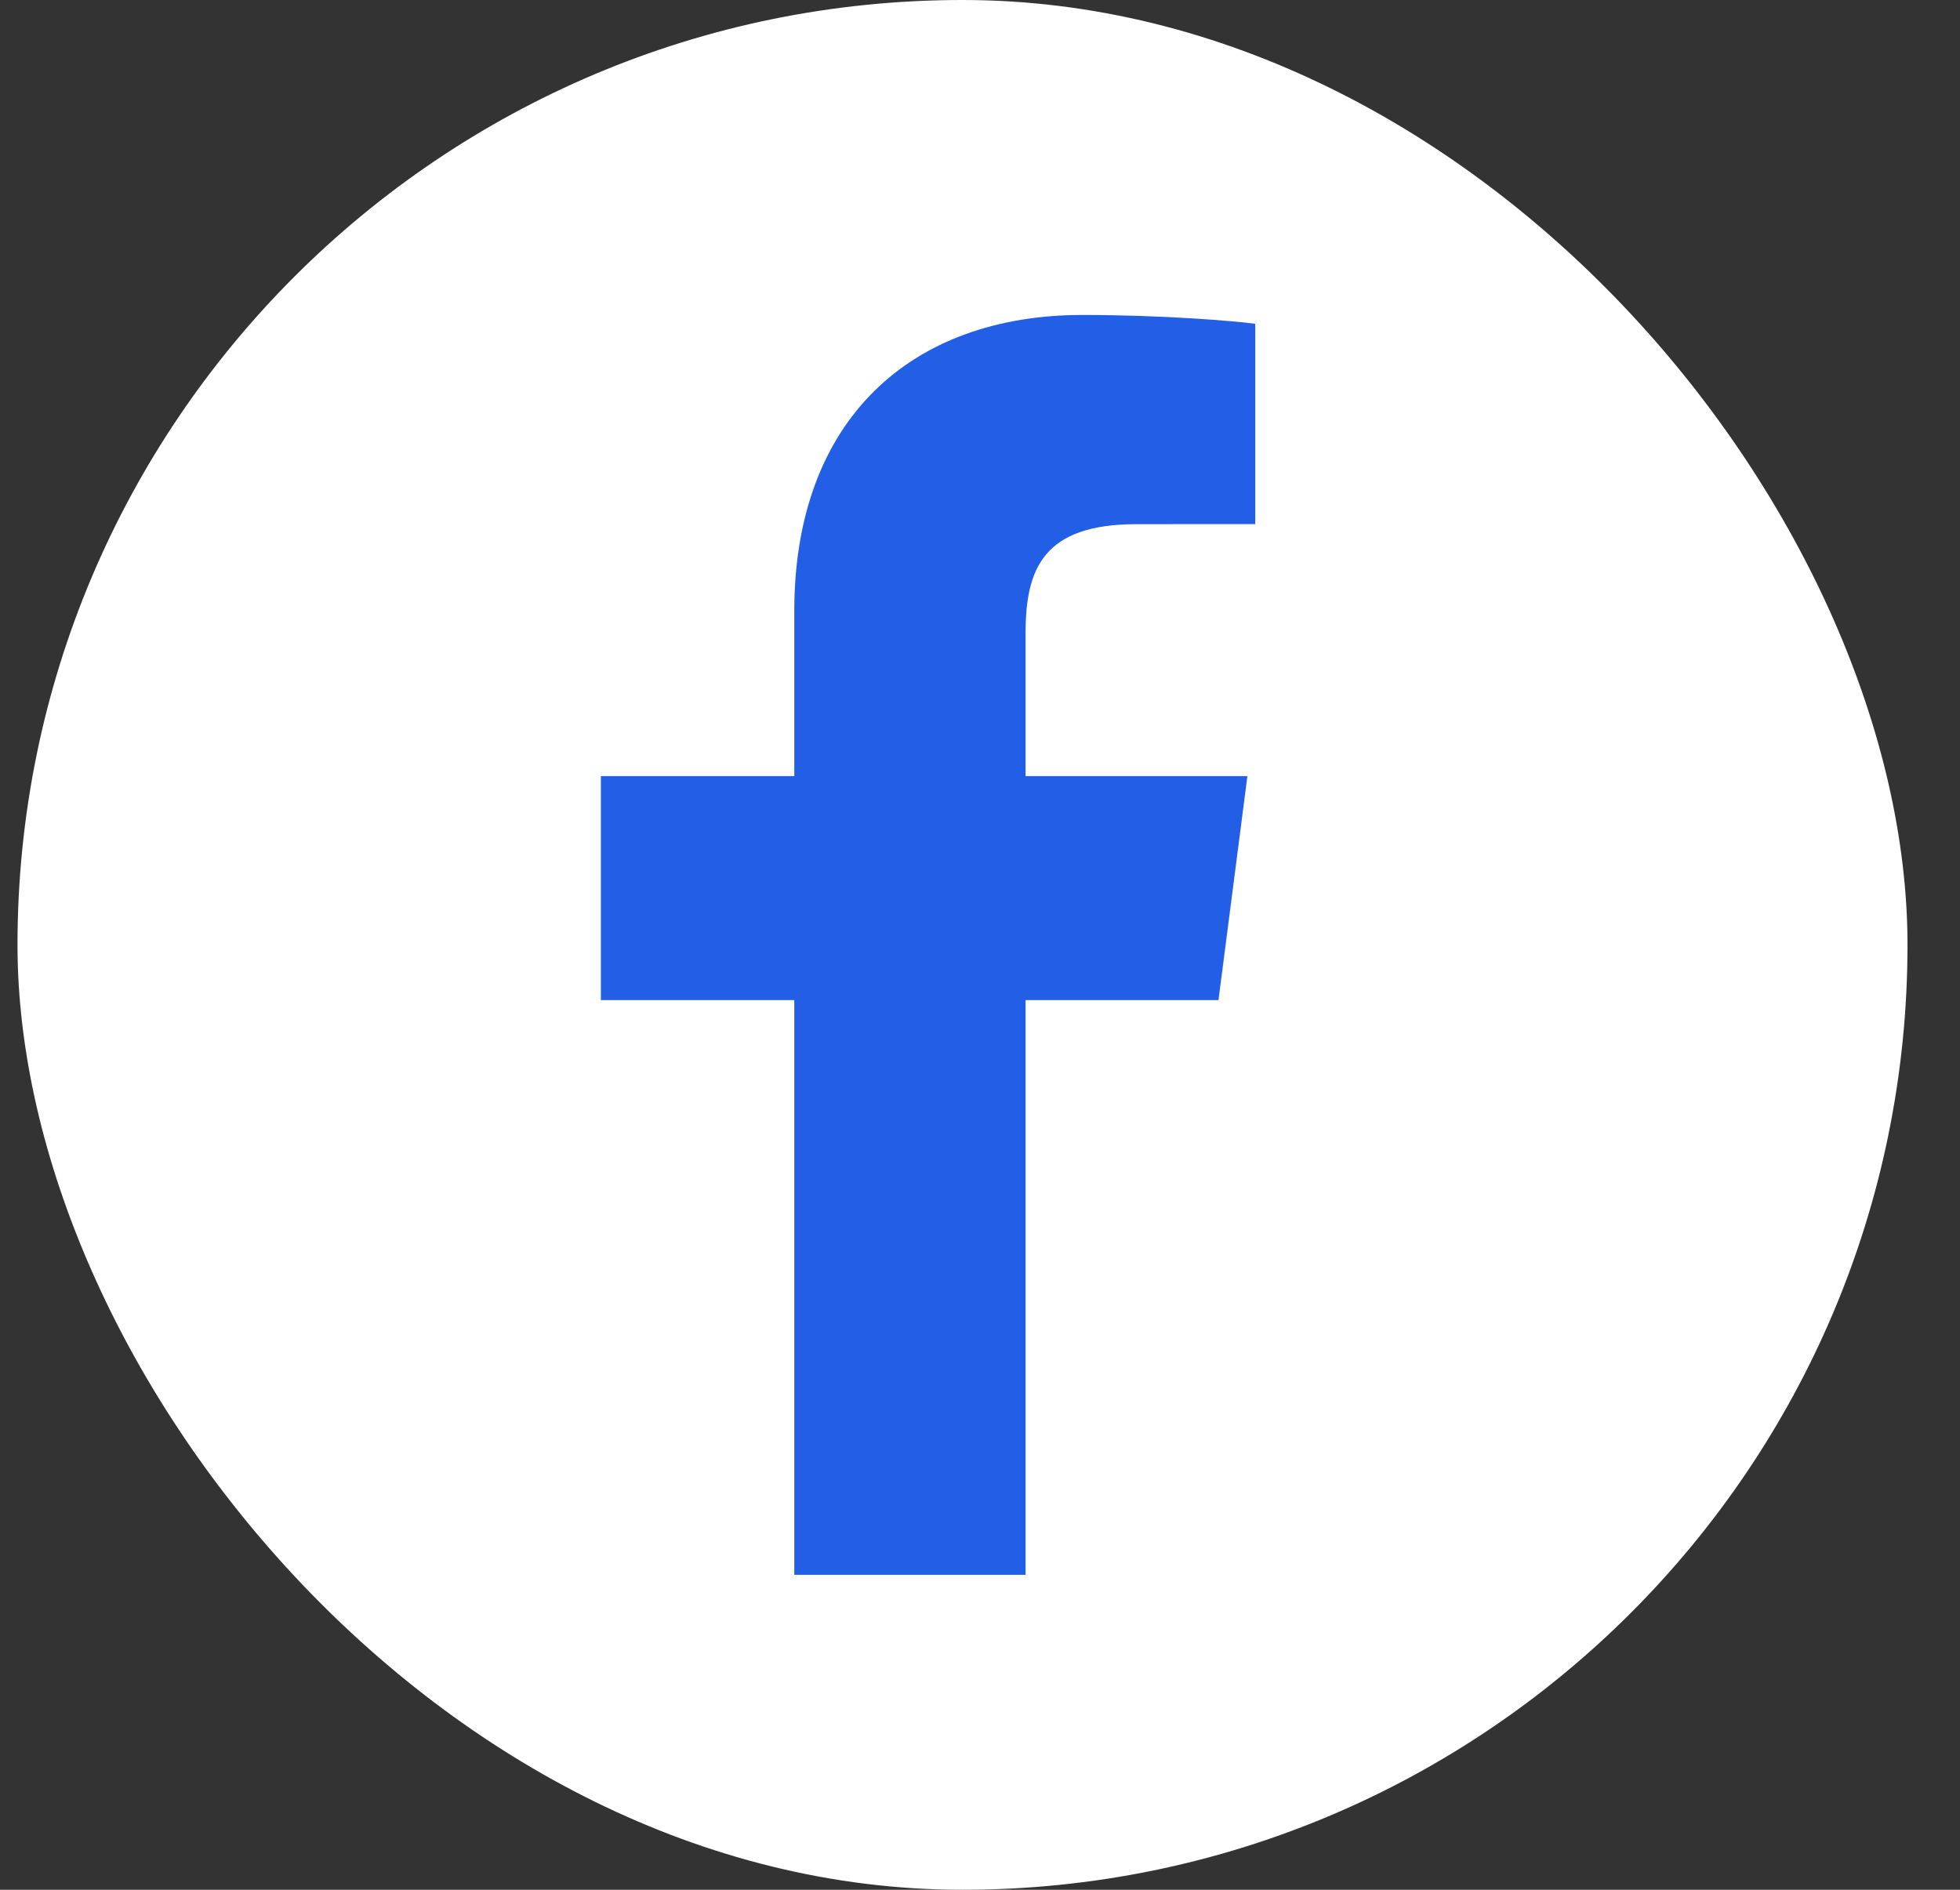
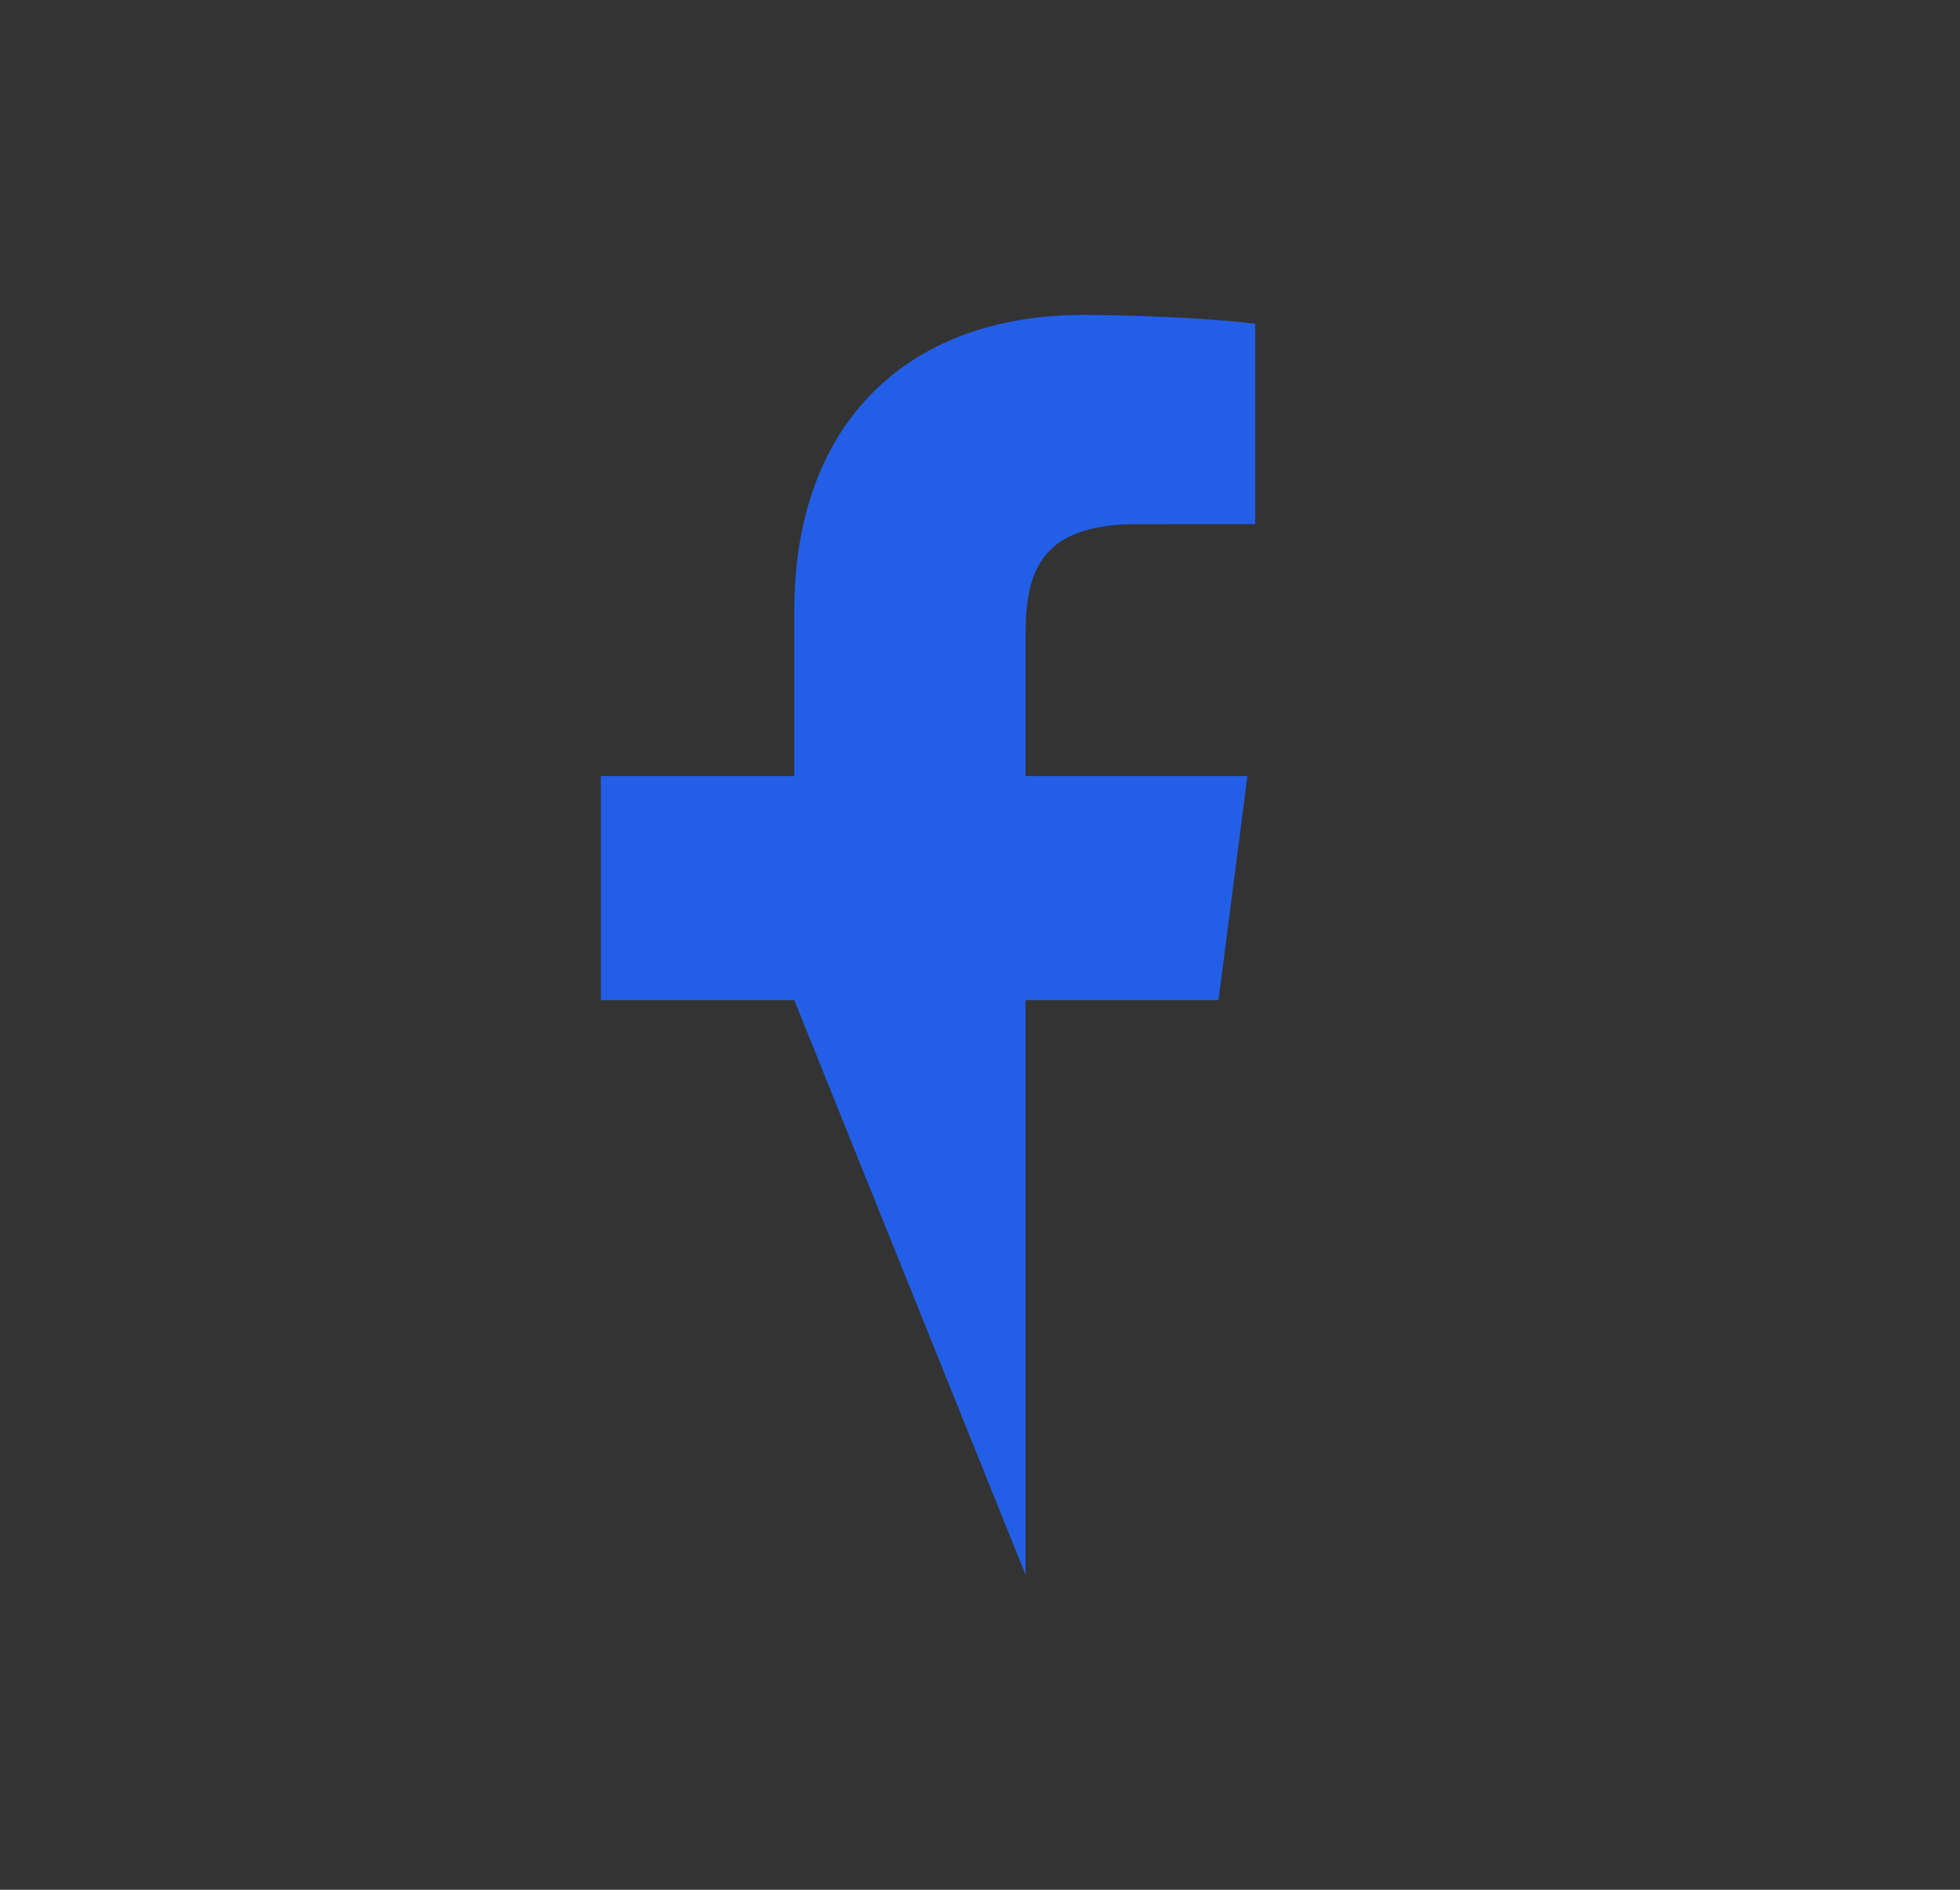
<svg xmlns="http://www.w3.org/2000/svg" width="28" height="27" viewBox="0 0 28 27" fill="none">
  <rect x="0" y="0" width="28" height="27" fill="#333333" stroke="none" />
-   <rect x="0.25" width="27" height="27" rx="13.5" fill="white" />
-   <path d="M14.651 22.5V14.289H17.407L17.82 11.089H14.651V9.046C14.651 8.12 14.909 7.489 16.237 7.489L17.932 7.488V4.626C17.639 4.587 16.633 4.5 15.463 4.5C13.02 4.5 11.347 5.991 11.347 8.73V11.089H8.584V14.289H11.347V22.5L14.651 22.5Z" fill="#235FE6" />
+   <path d="M14.651 22.5V14.289H17.407L17.82 11.089H14.651V9.046C14.651 8.12 14.909 7.489 16.237 7.489L17.932 7.488V4.626C17.639 4.587 16.633 4.5 15.463 4.5C13.02 4.5 11.347 5.991 11.347 8.73V11.089H8.584V14.289H11.347L14.651 22.5Z" fill="#235FE6" />
</svg>